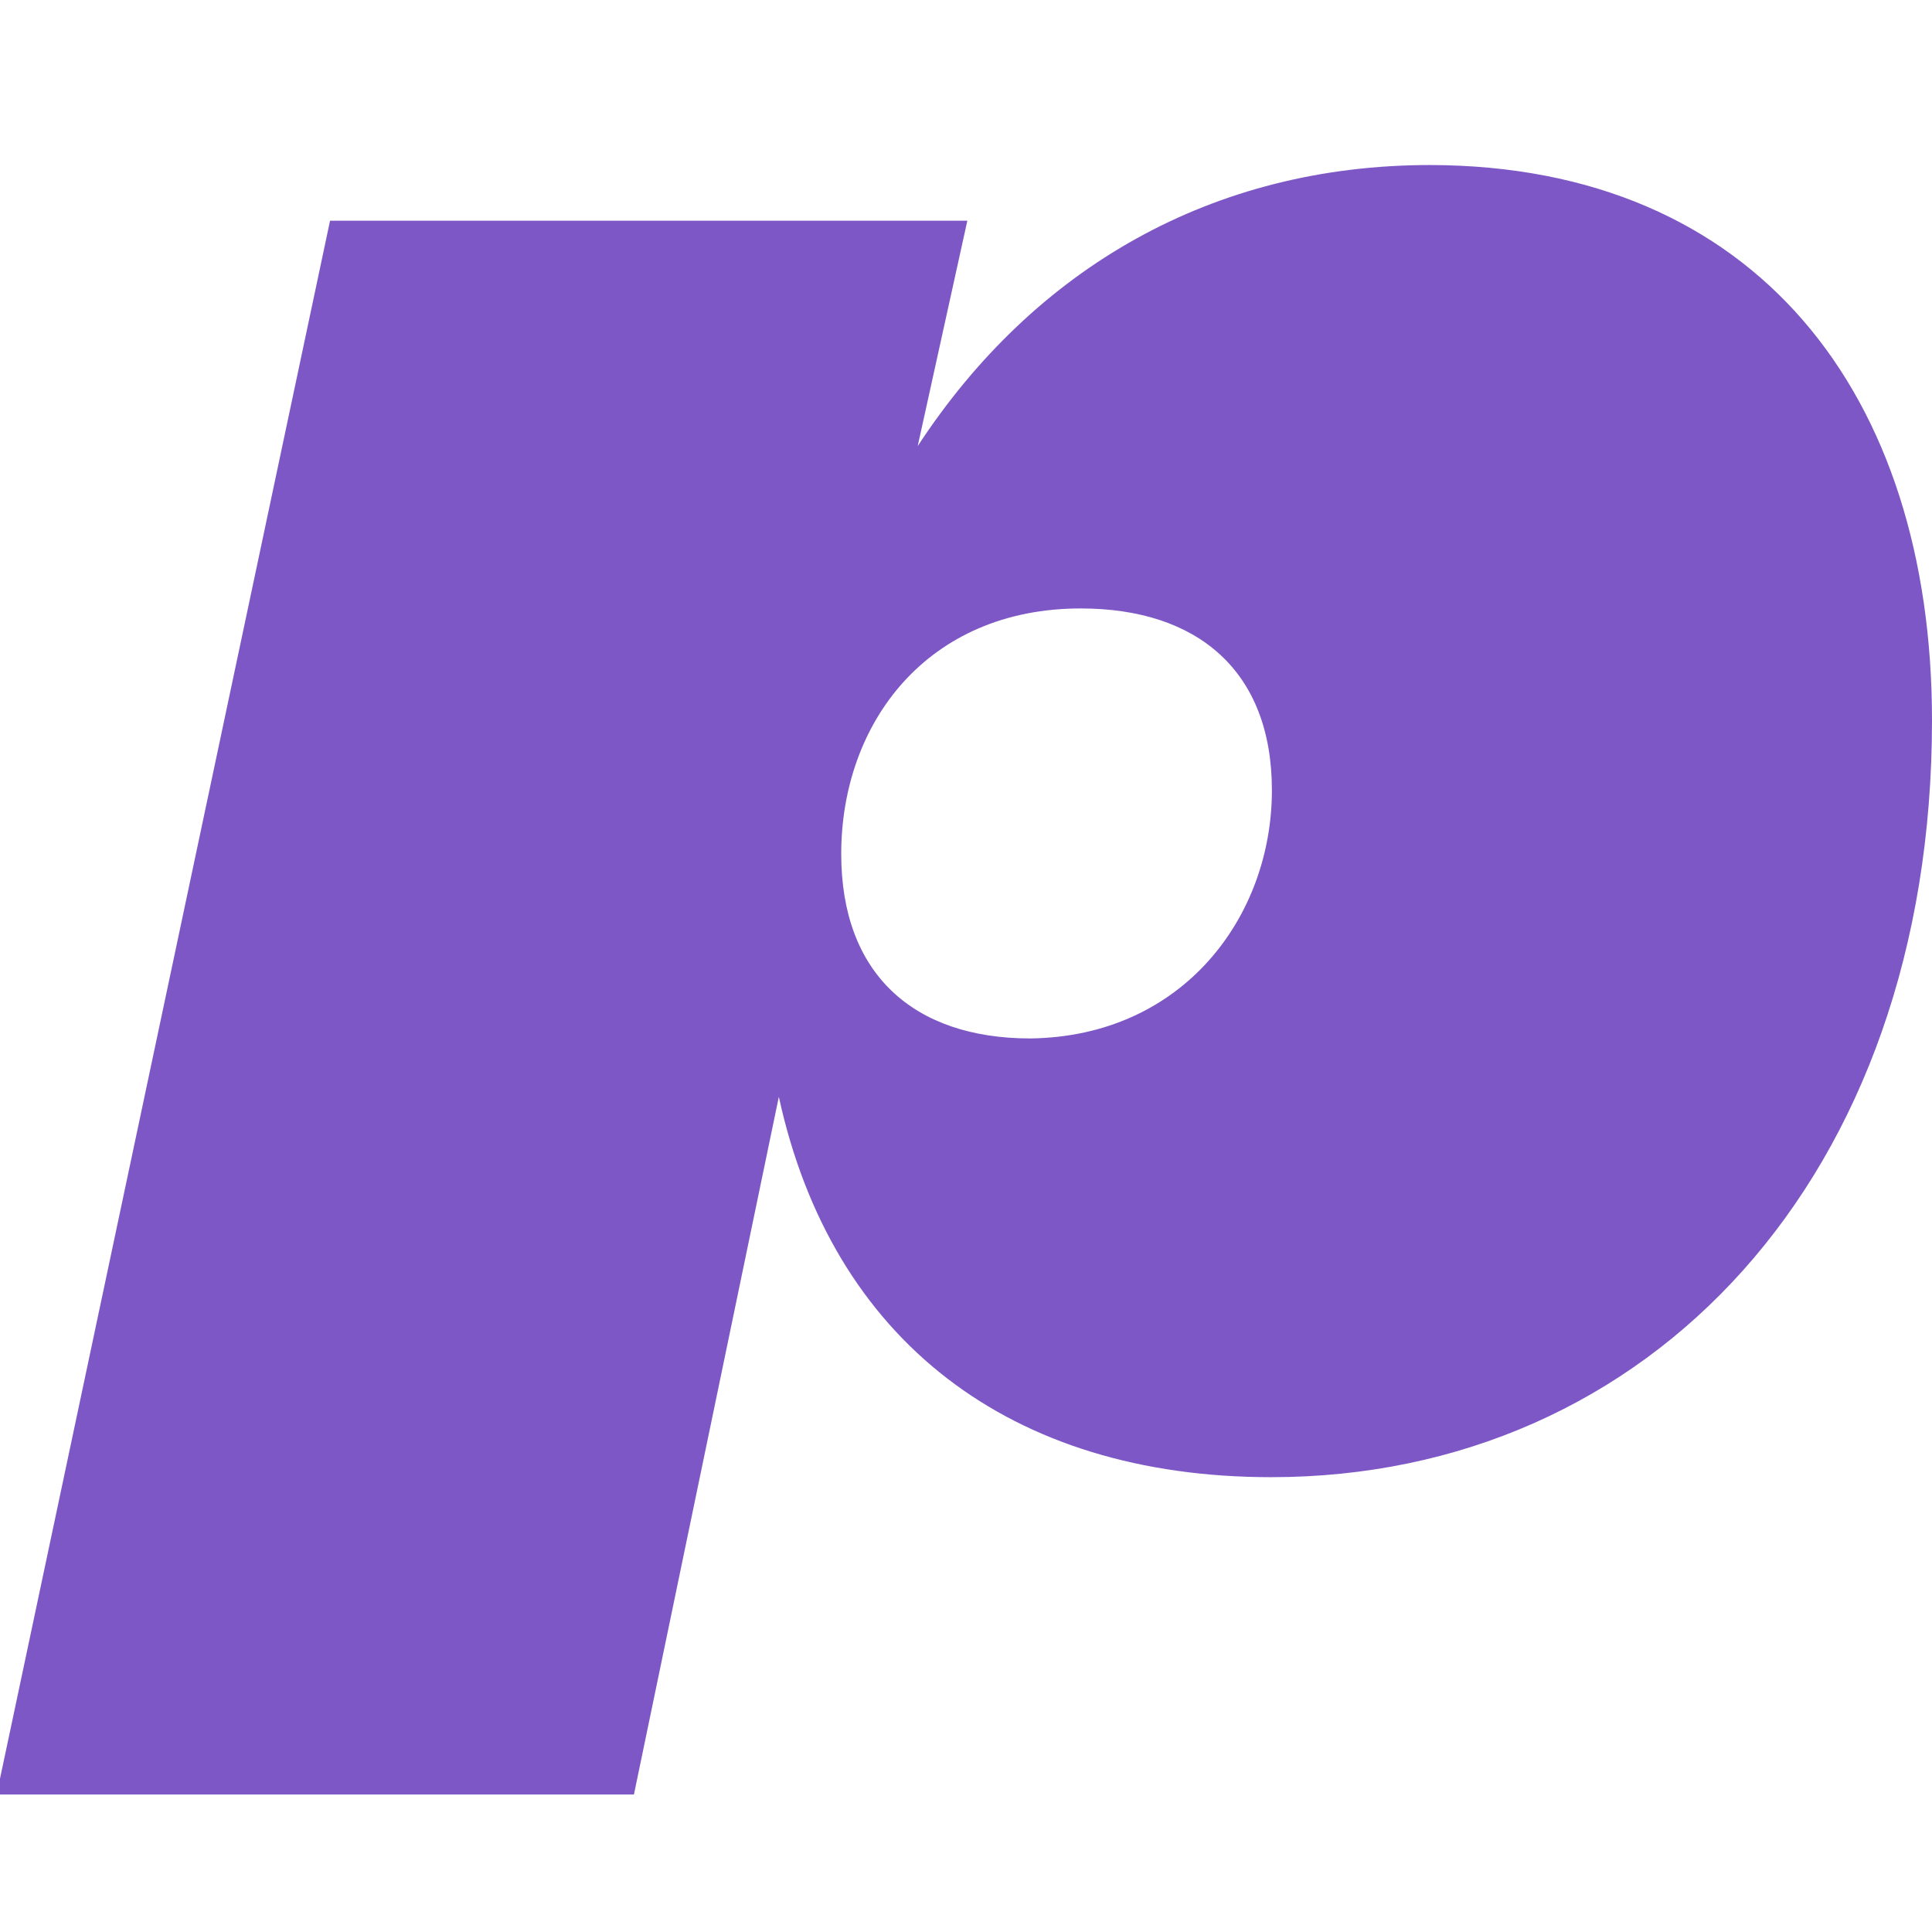
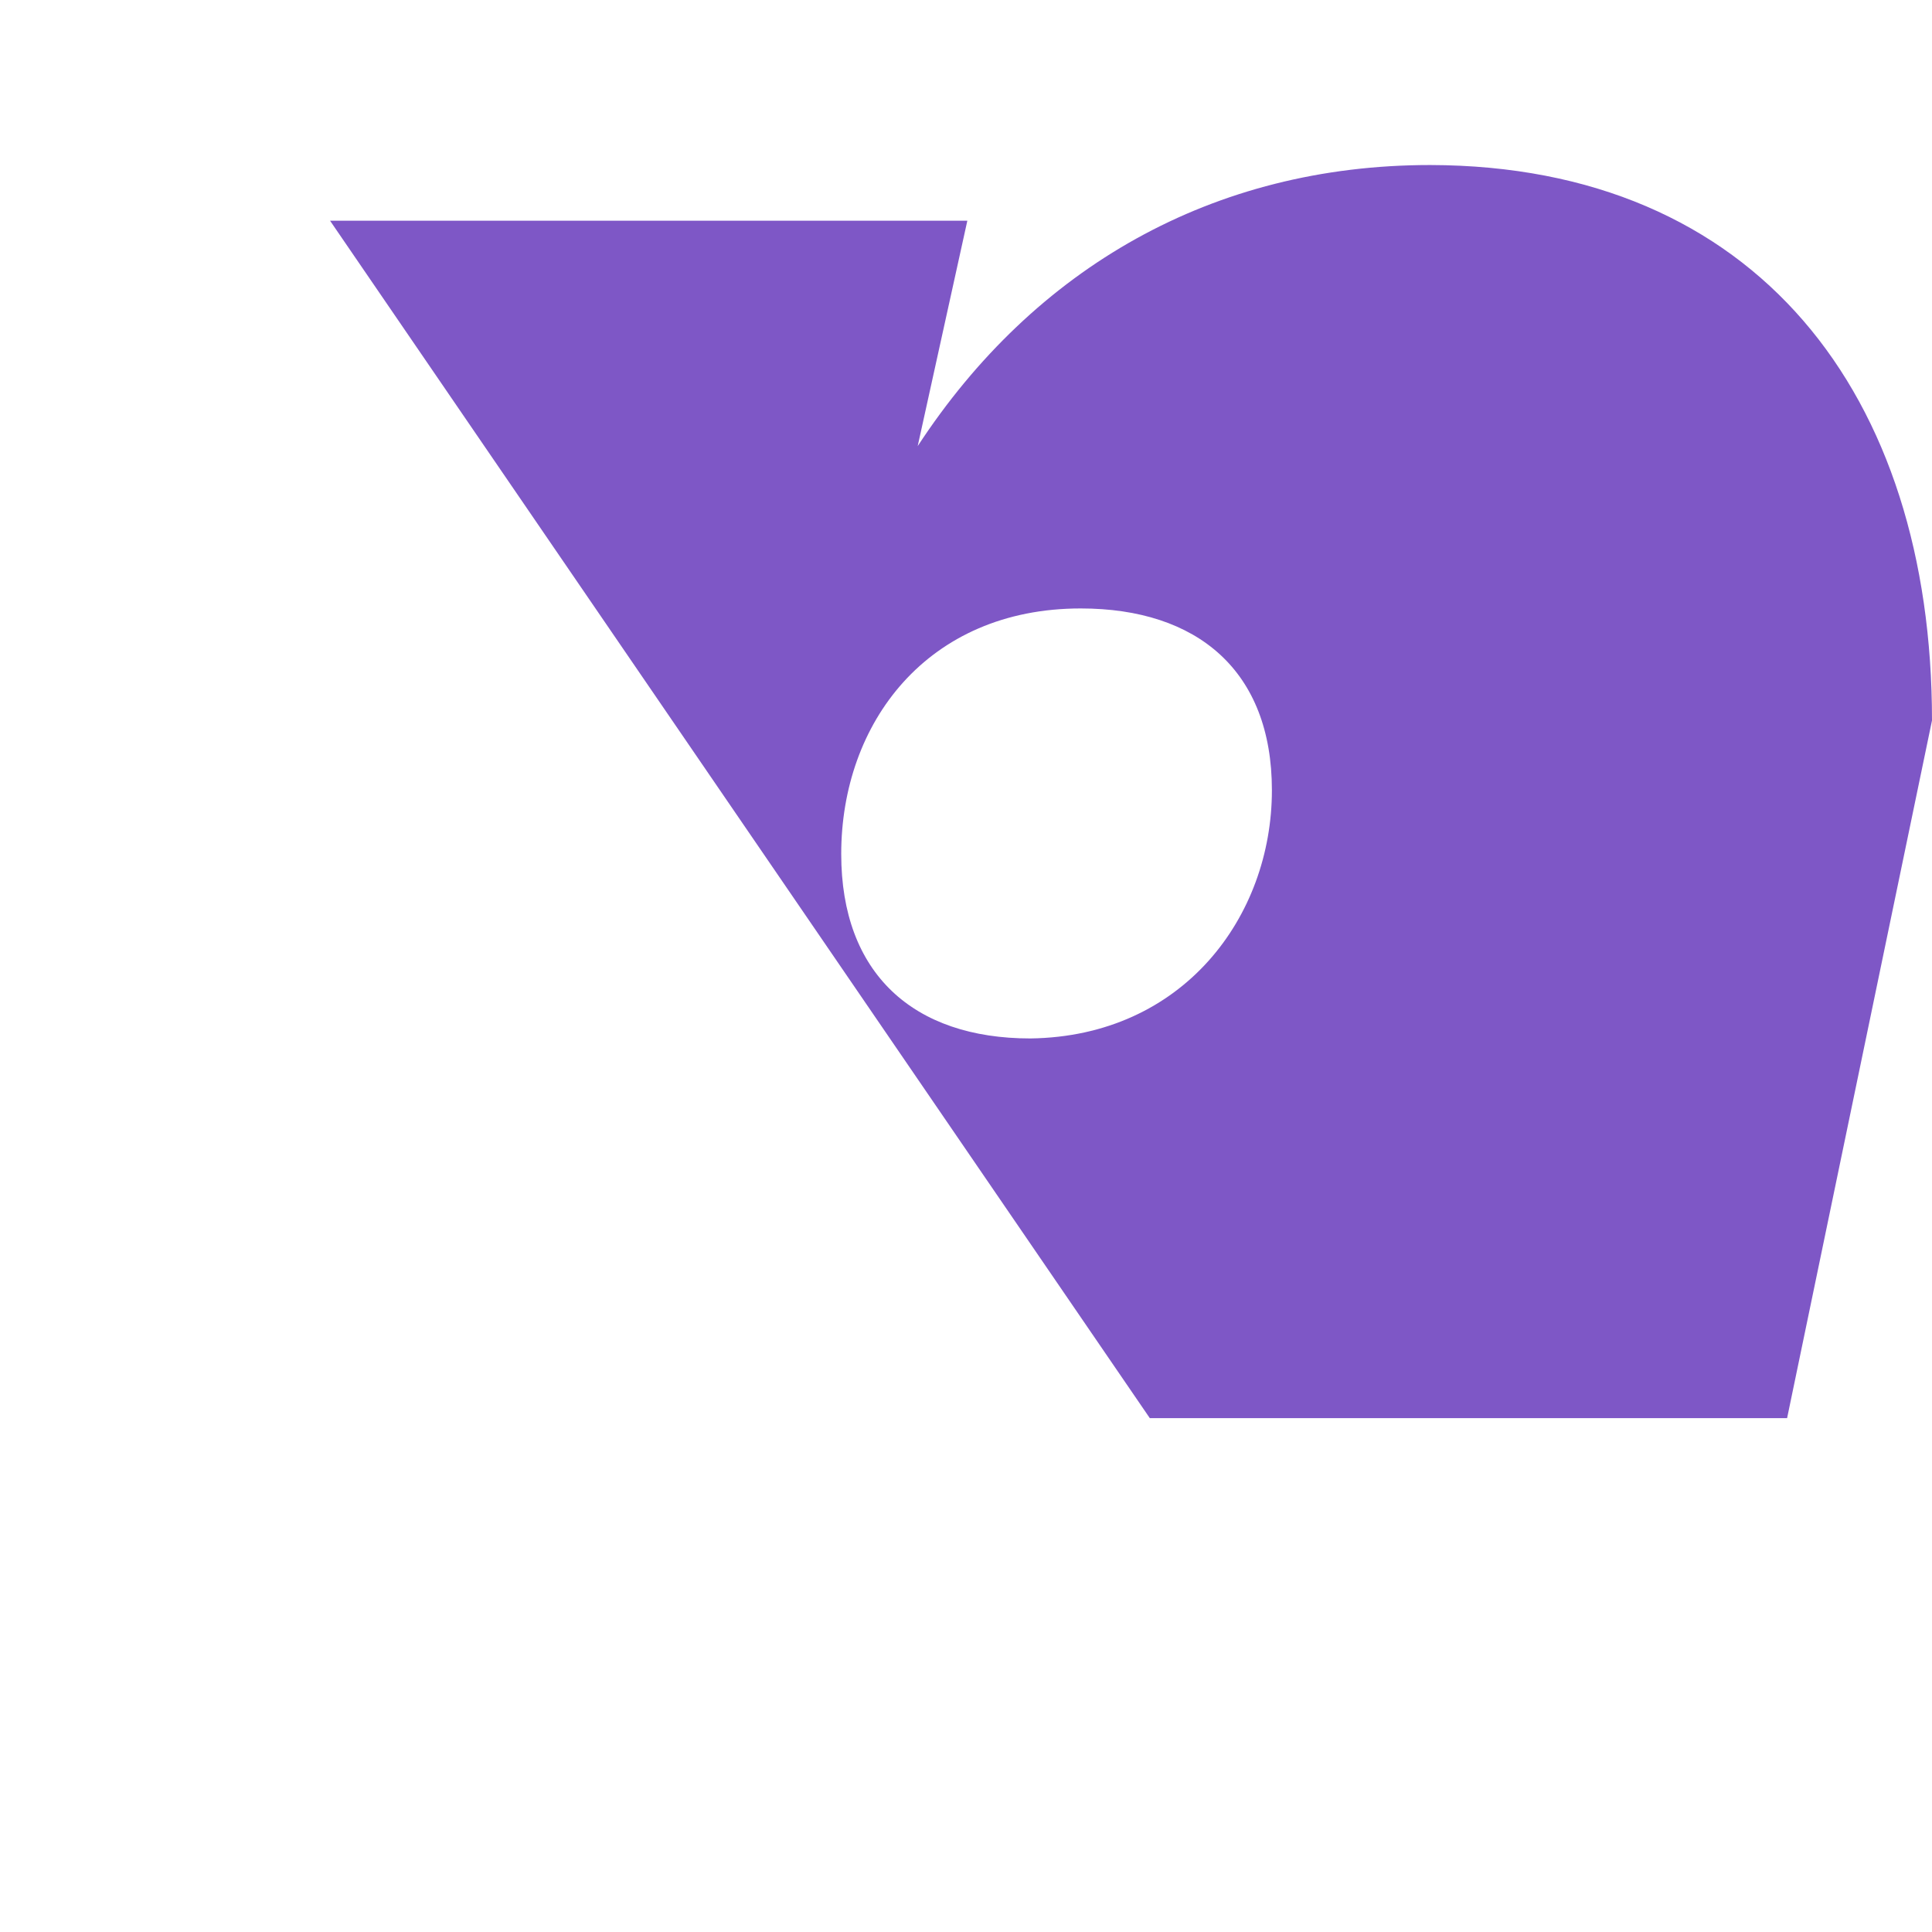
<svg xmlns="http://www.w3.org/2000/svg" width="288" height="288">
  <svg xml:space="preserve" viewBox="0 0 288 288">
-     <path fill="#7E57C6" d="M288 107.4c0 68.1-42.2 112.8-98.5 112.8-38.9 0-65.5-20.4-73.4-56.7l-21.6 104h-95L49.2 32.9h95l-7.4 33.6c17.4-26.6 44-41.9 76.4-41.9 48.6.1 74.8 34.2 74.8 82.8m-98.4 10.4c0-17.8-11.1-27.1-28.5-27.1-22.9 0-35.7 17.1-35.7 36.6 0 17.8 10.7 27.5 28.2 27.5 22.8-.3 36-18.2 36-37" />
+     <path fill="#7E57C6" d="M288 107.4l-21.6 104h-95L49.2 32.9h95l-7.4 33.6c17.4-26.6 44-41.9 76.4-41.9 48.6.1 74.8 34.2 74.8 82.8m-98.4 10.4c0-17.8-11.1-27.1-28.5-27.1-22.9 0-35.7 17.1-35.7 36.6 0 17.8 10.7 27.5 28.2 27.5 22.8-.3 36-18.2 36-37" />
  </svg>
  <style>
    @media (prefers-color-scheme:dark){path{fill:#fff}}
  </style>
</svg>